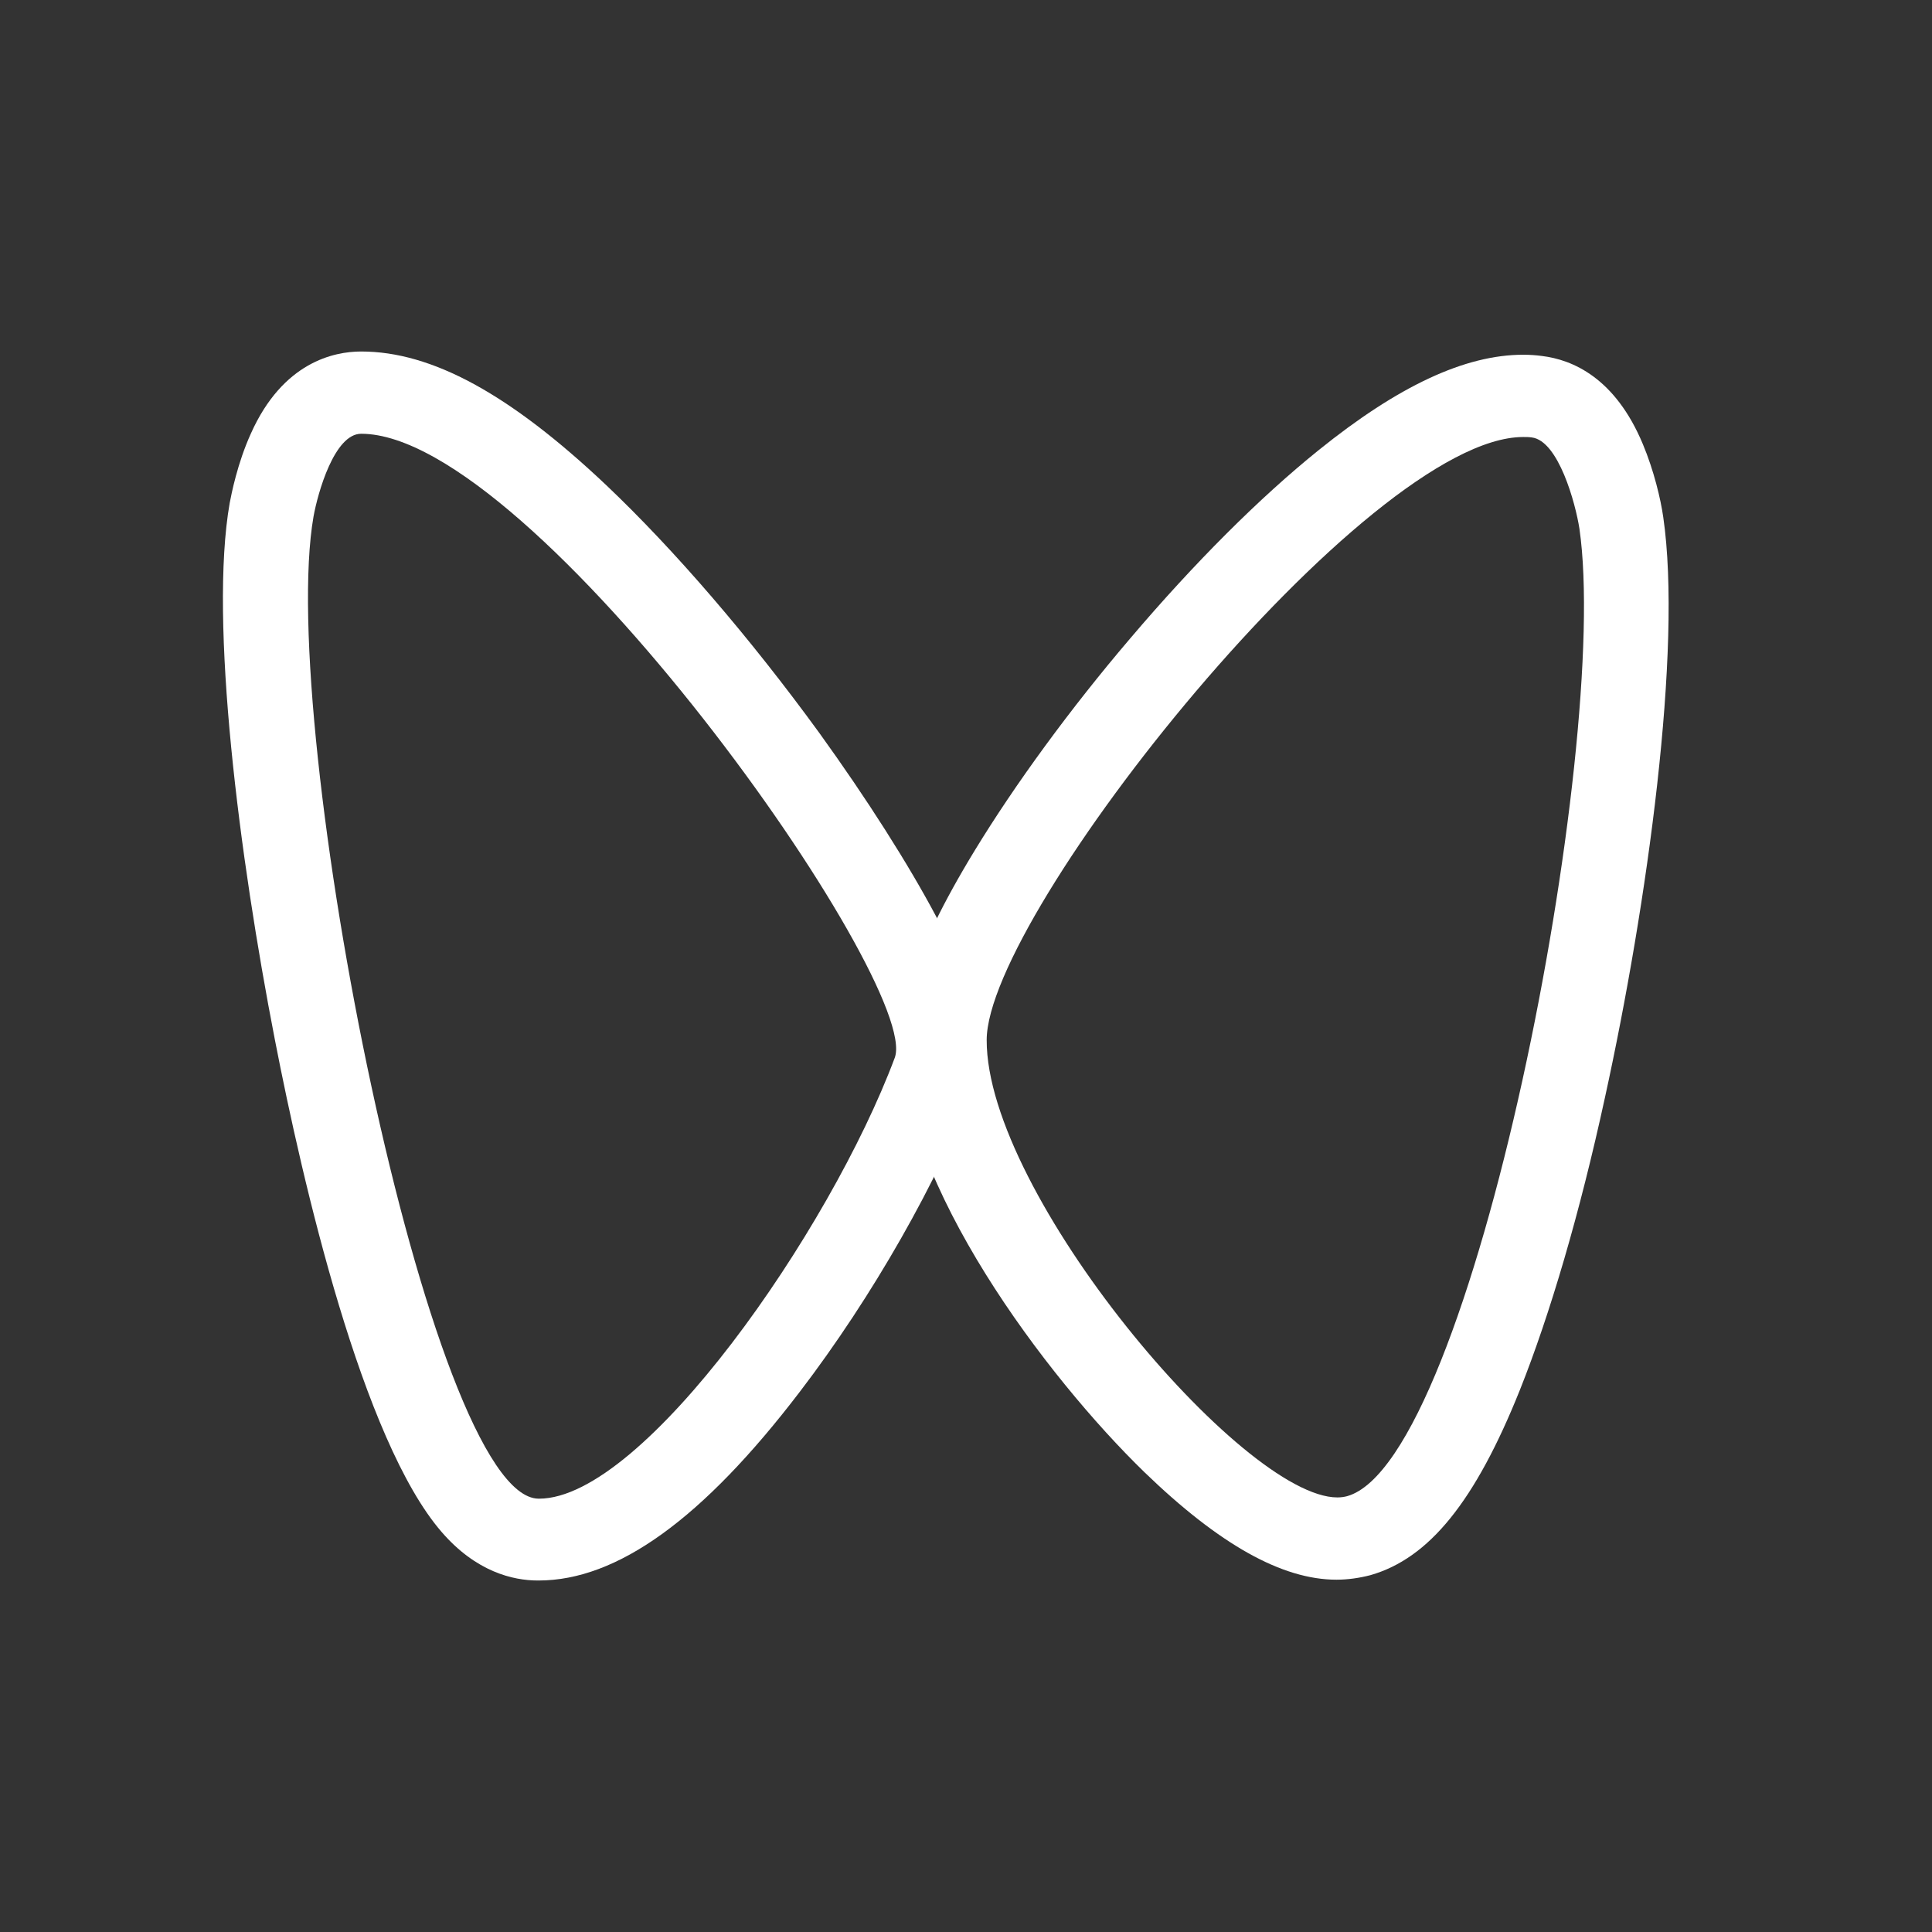
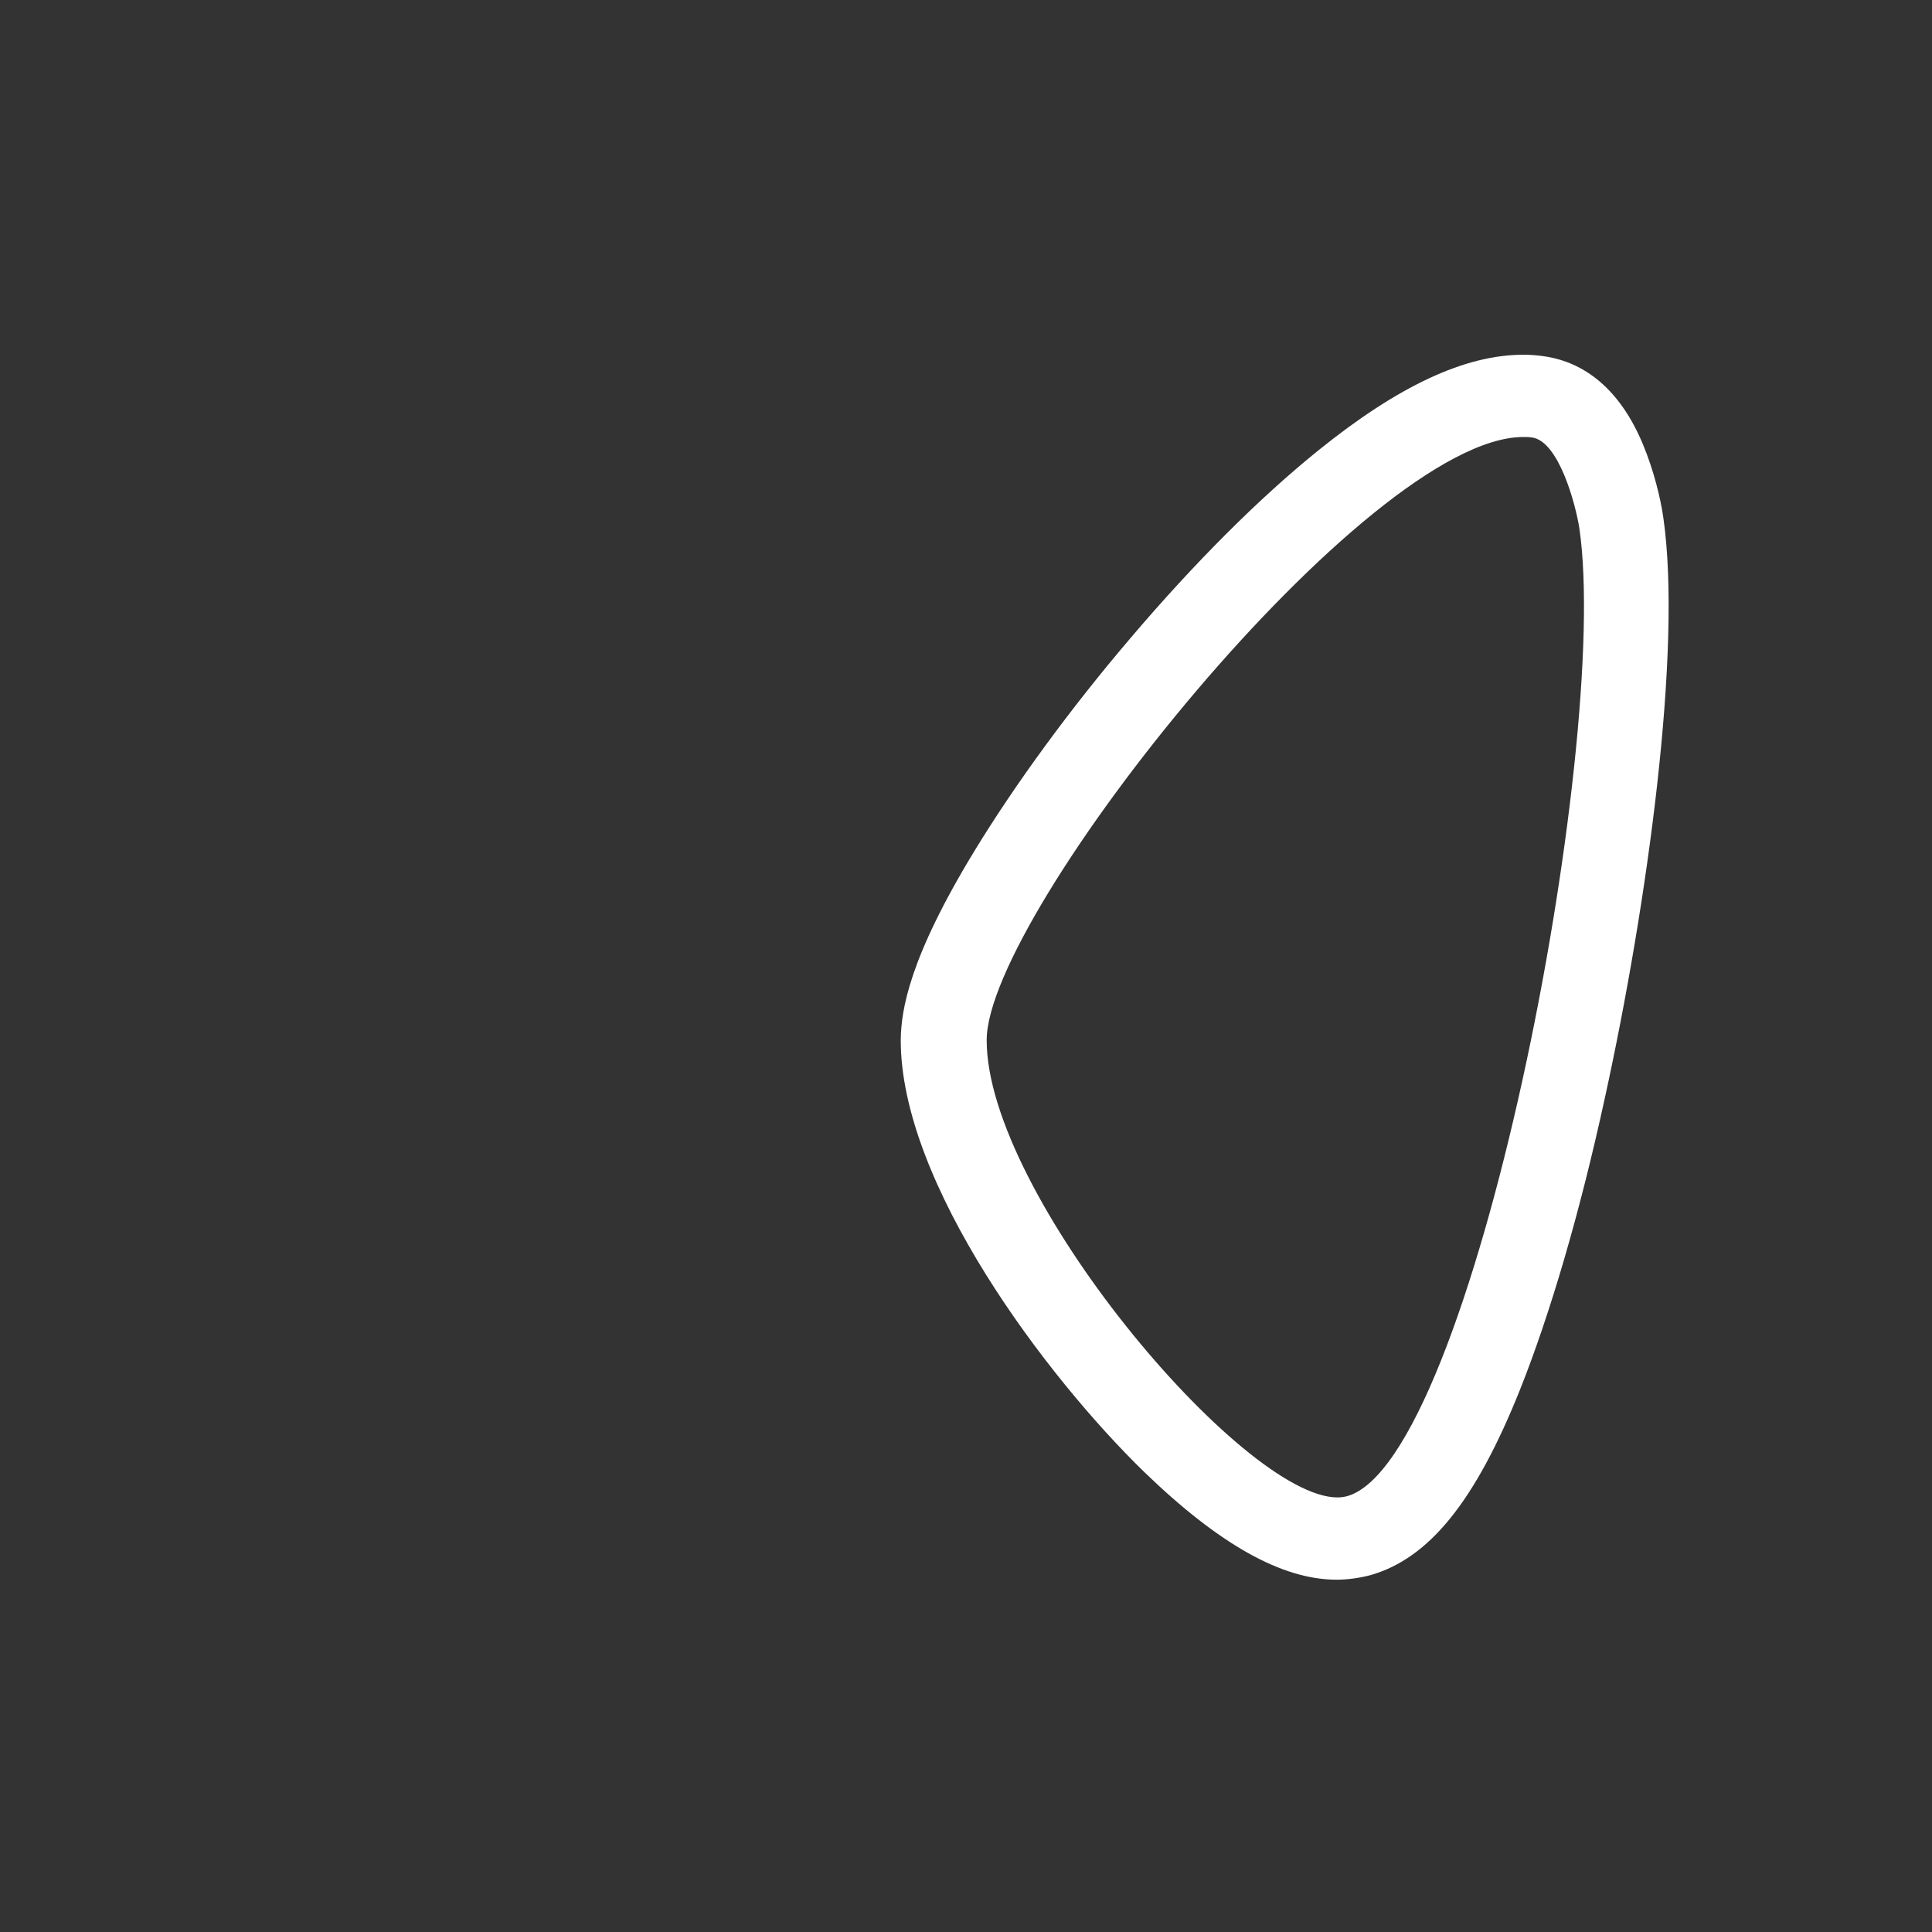
<svg xmlns="http://www.w3.org/2000/svg" width="31" height="31" viewBox="0 0 31 31" fill="none">
  <rect x="0" y="0" width="31" height="31" fill="#333333" stroke="none" />
-   <path d="M5.795 6.96C8.567 6.96 14.794 15.797 14.357 16.972C13.319 19.75 10.329 24.047 8.649 24.047H8.642C6.888 24.034 4.443 11.652 5.031 8.286C5.099 7.91 5.365 6.96 5.795 6.96V6.96ZM5.795 5.64C5.358 5.64 4.539 5.811 4.027 6.953C3.808 7.435 3.713 7.93 3.686 8.069C3.351 9.969 3.843 13.764 4.409 16.675C4.86 18.998 5.816 23.116 7.086 24.581C7.639 25.222 8.233 25.36 8.629 25.36H8.642C9.905 25.36 11.278 24.37 12.834 22.331C13.995 20.813 15.067 18.932 15.634 17.414C15.873 16.767 15.702 15.988 15.026 14.715C14.575 13.863 13.906 12.814 13.149 11.764C12.036 10.233 10.82 8.821 9.728 7.785C8.178 6.32 6.929 5.64 5.795 5.64V5.64Z" fill="white" />
  <path d="M24.441 7.012C24.489 7.012 24.53 7.012 24.578 7.019C25.008 7.072 25.281 8.082 25.343 8.484C25.848 11.976 23.636 23.439 21.615 24.007C21.567 24.02 21.512 24.027 21.458 24.027C19.935 24.027 15.825 19.15 15.832 16.688C15.832 14.655 21.929 7.012 24.441 7.012V7.012ZM24.441 5.692C23.506 5.692 22.434 6.194 21.157 7.224C20.208 7.989 19.164 9.032 18.133 10.246C17.17 11.375 16.289 12.583 15.641 13.645C14.582 15.381 14.46 16.213 14.453 16.681C14.446 18.985 16.788 22.093 18.365 23.624C19.56 24.779 20.57 25.347 21.444 25.347C21.628 25.347 21.813 25.32 21.99 25.274C22.932 25.004 23.67 24.093 24.387 22.304C24.871 21.09 25.349 19.466 25.752 17.612C26.435 14.497 26.995 10.411 26.688 8.299C26.647 8.009 26.537 7.547 26.36 7.125C25.916 6.062 25.233 5.772 24.742 5.712C24.646 5.699 24.544 5.692 24.441 5.692V5.692Z" fill="white" />
</svg>